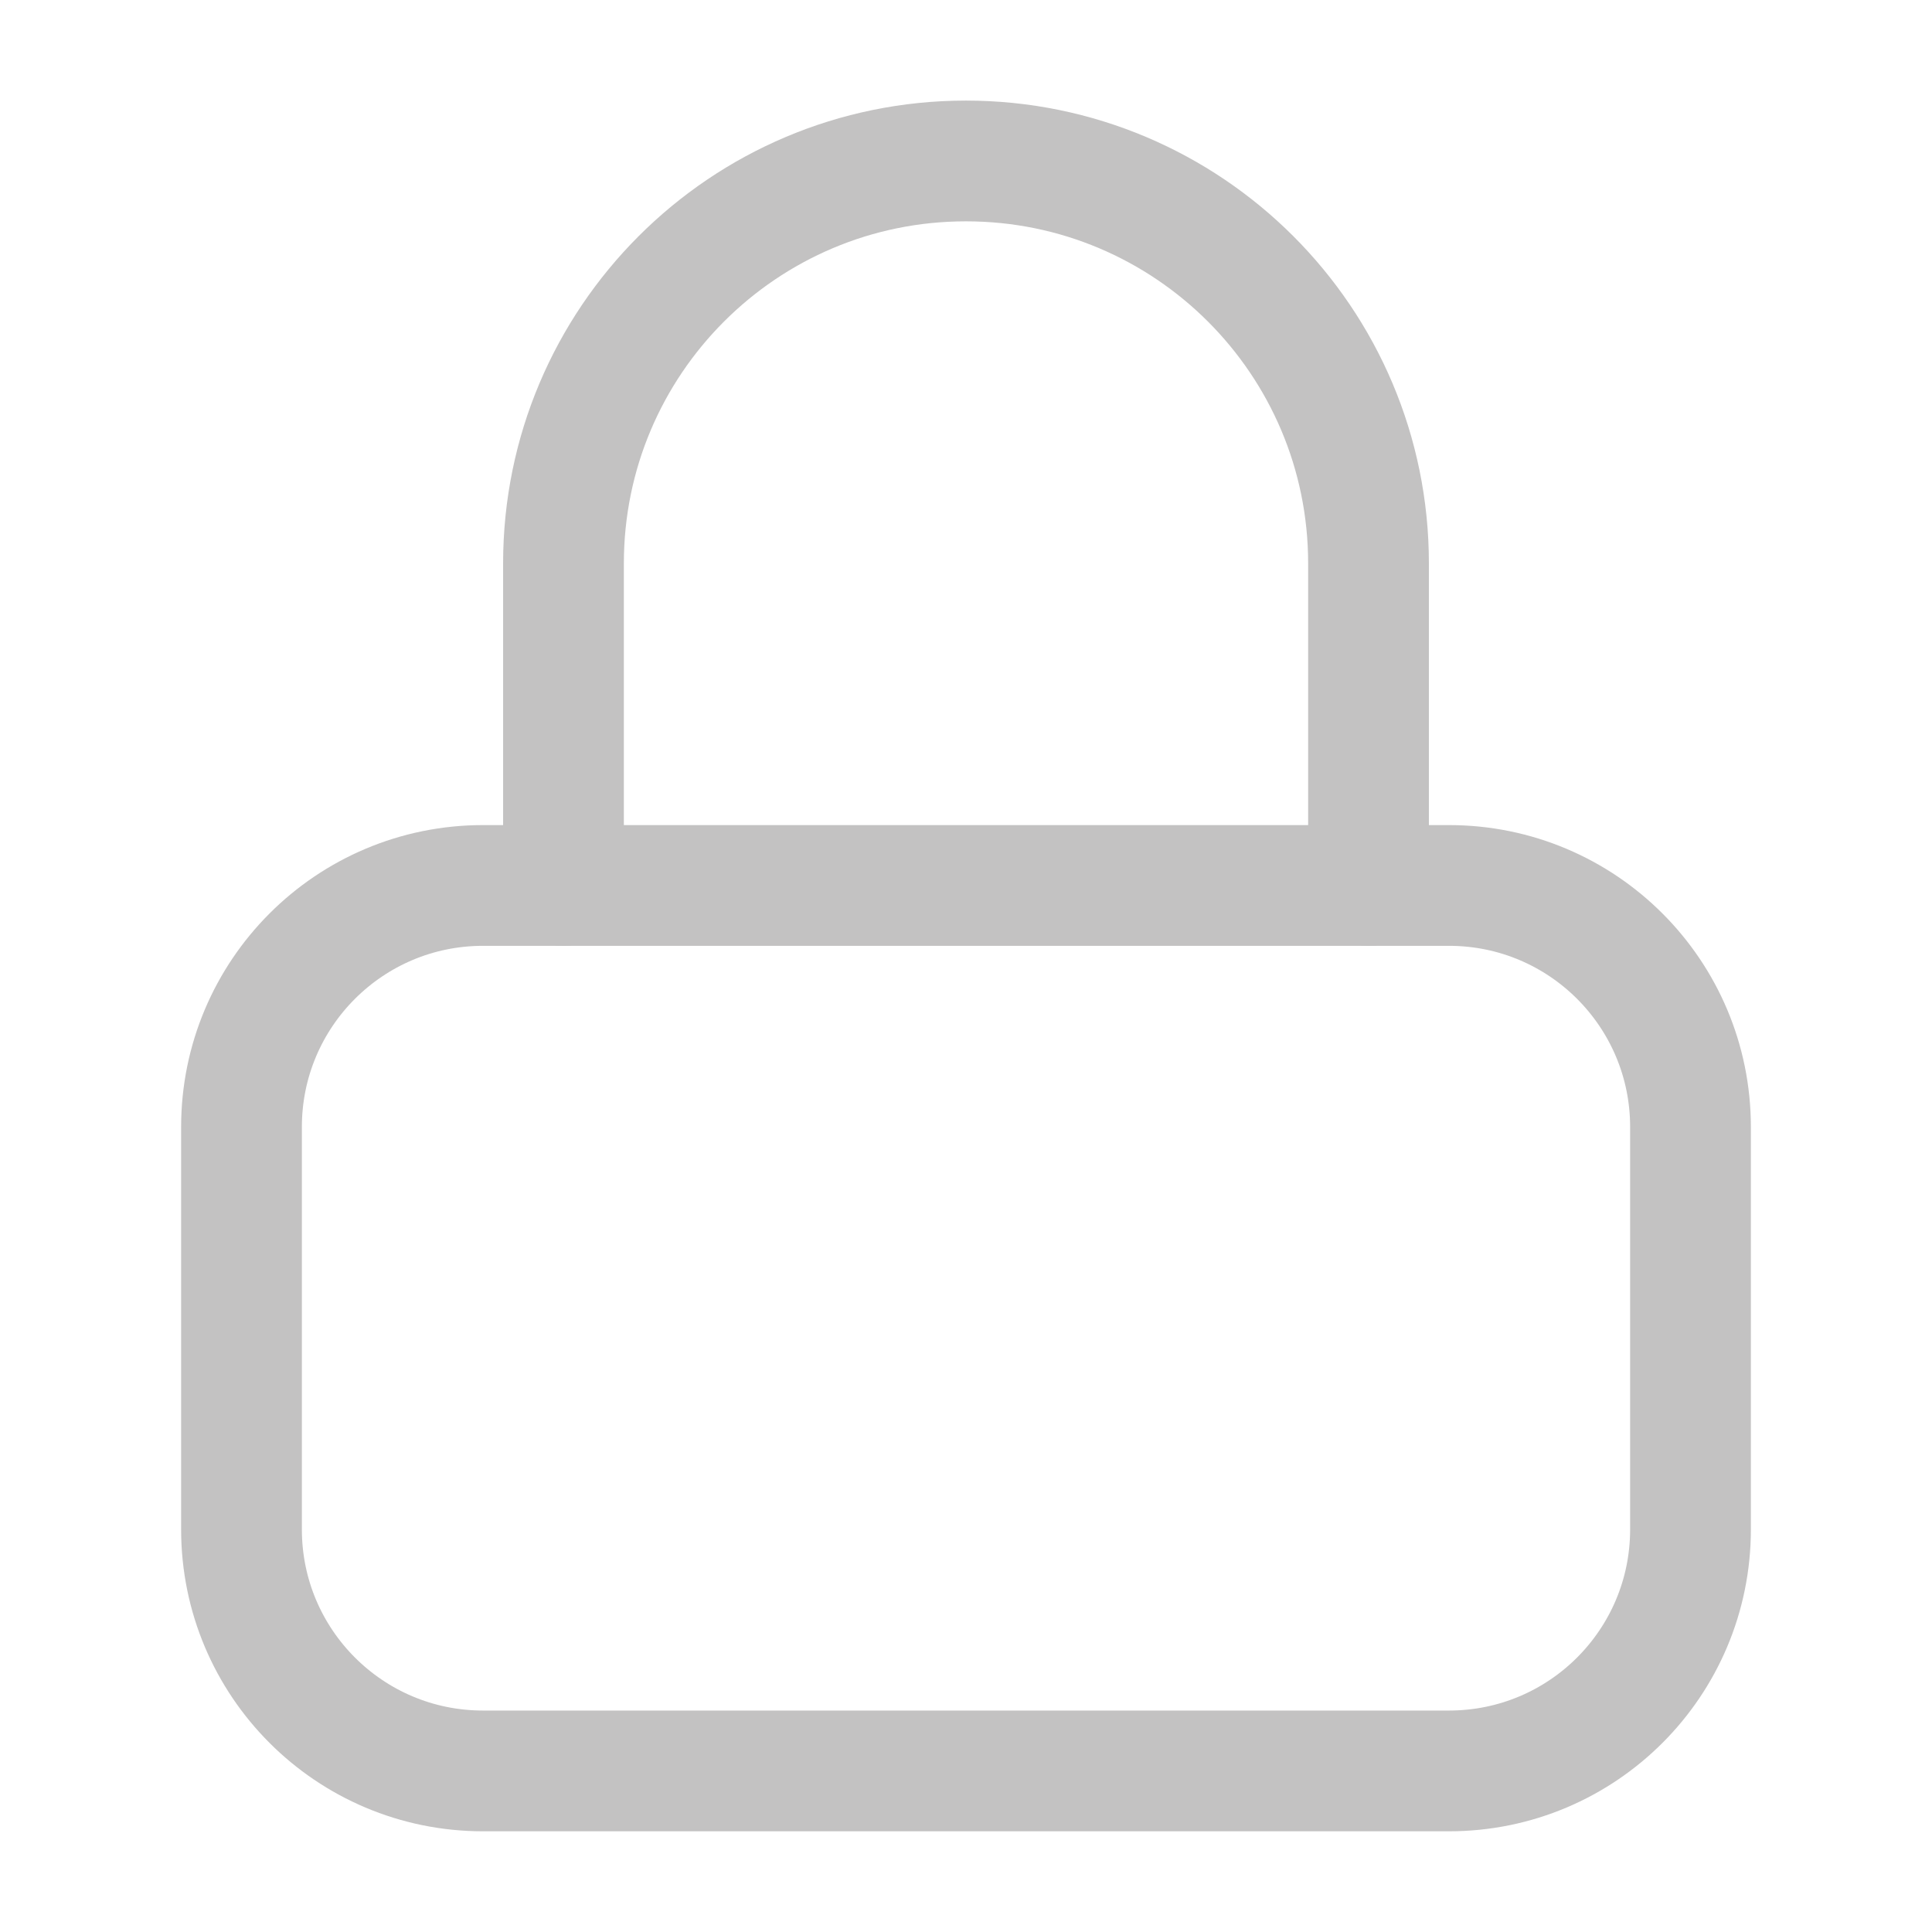
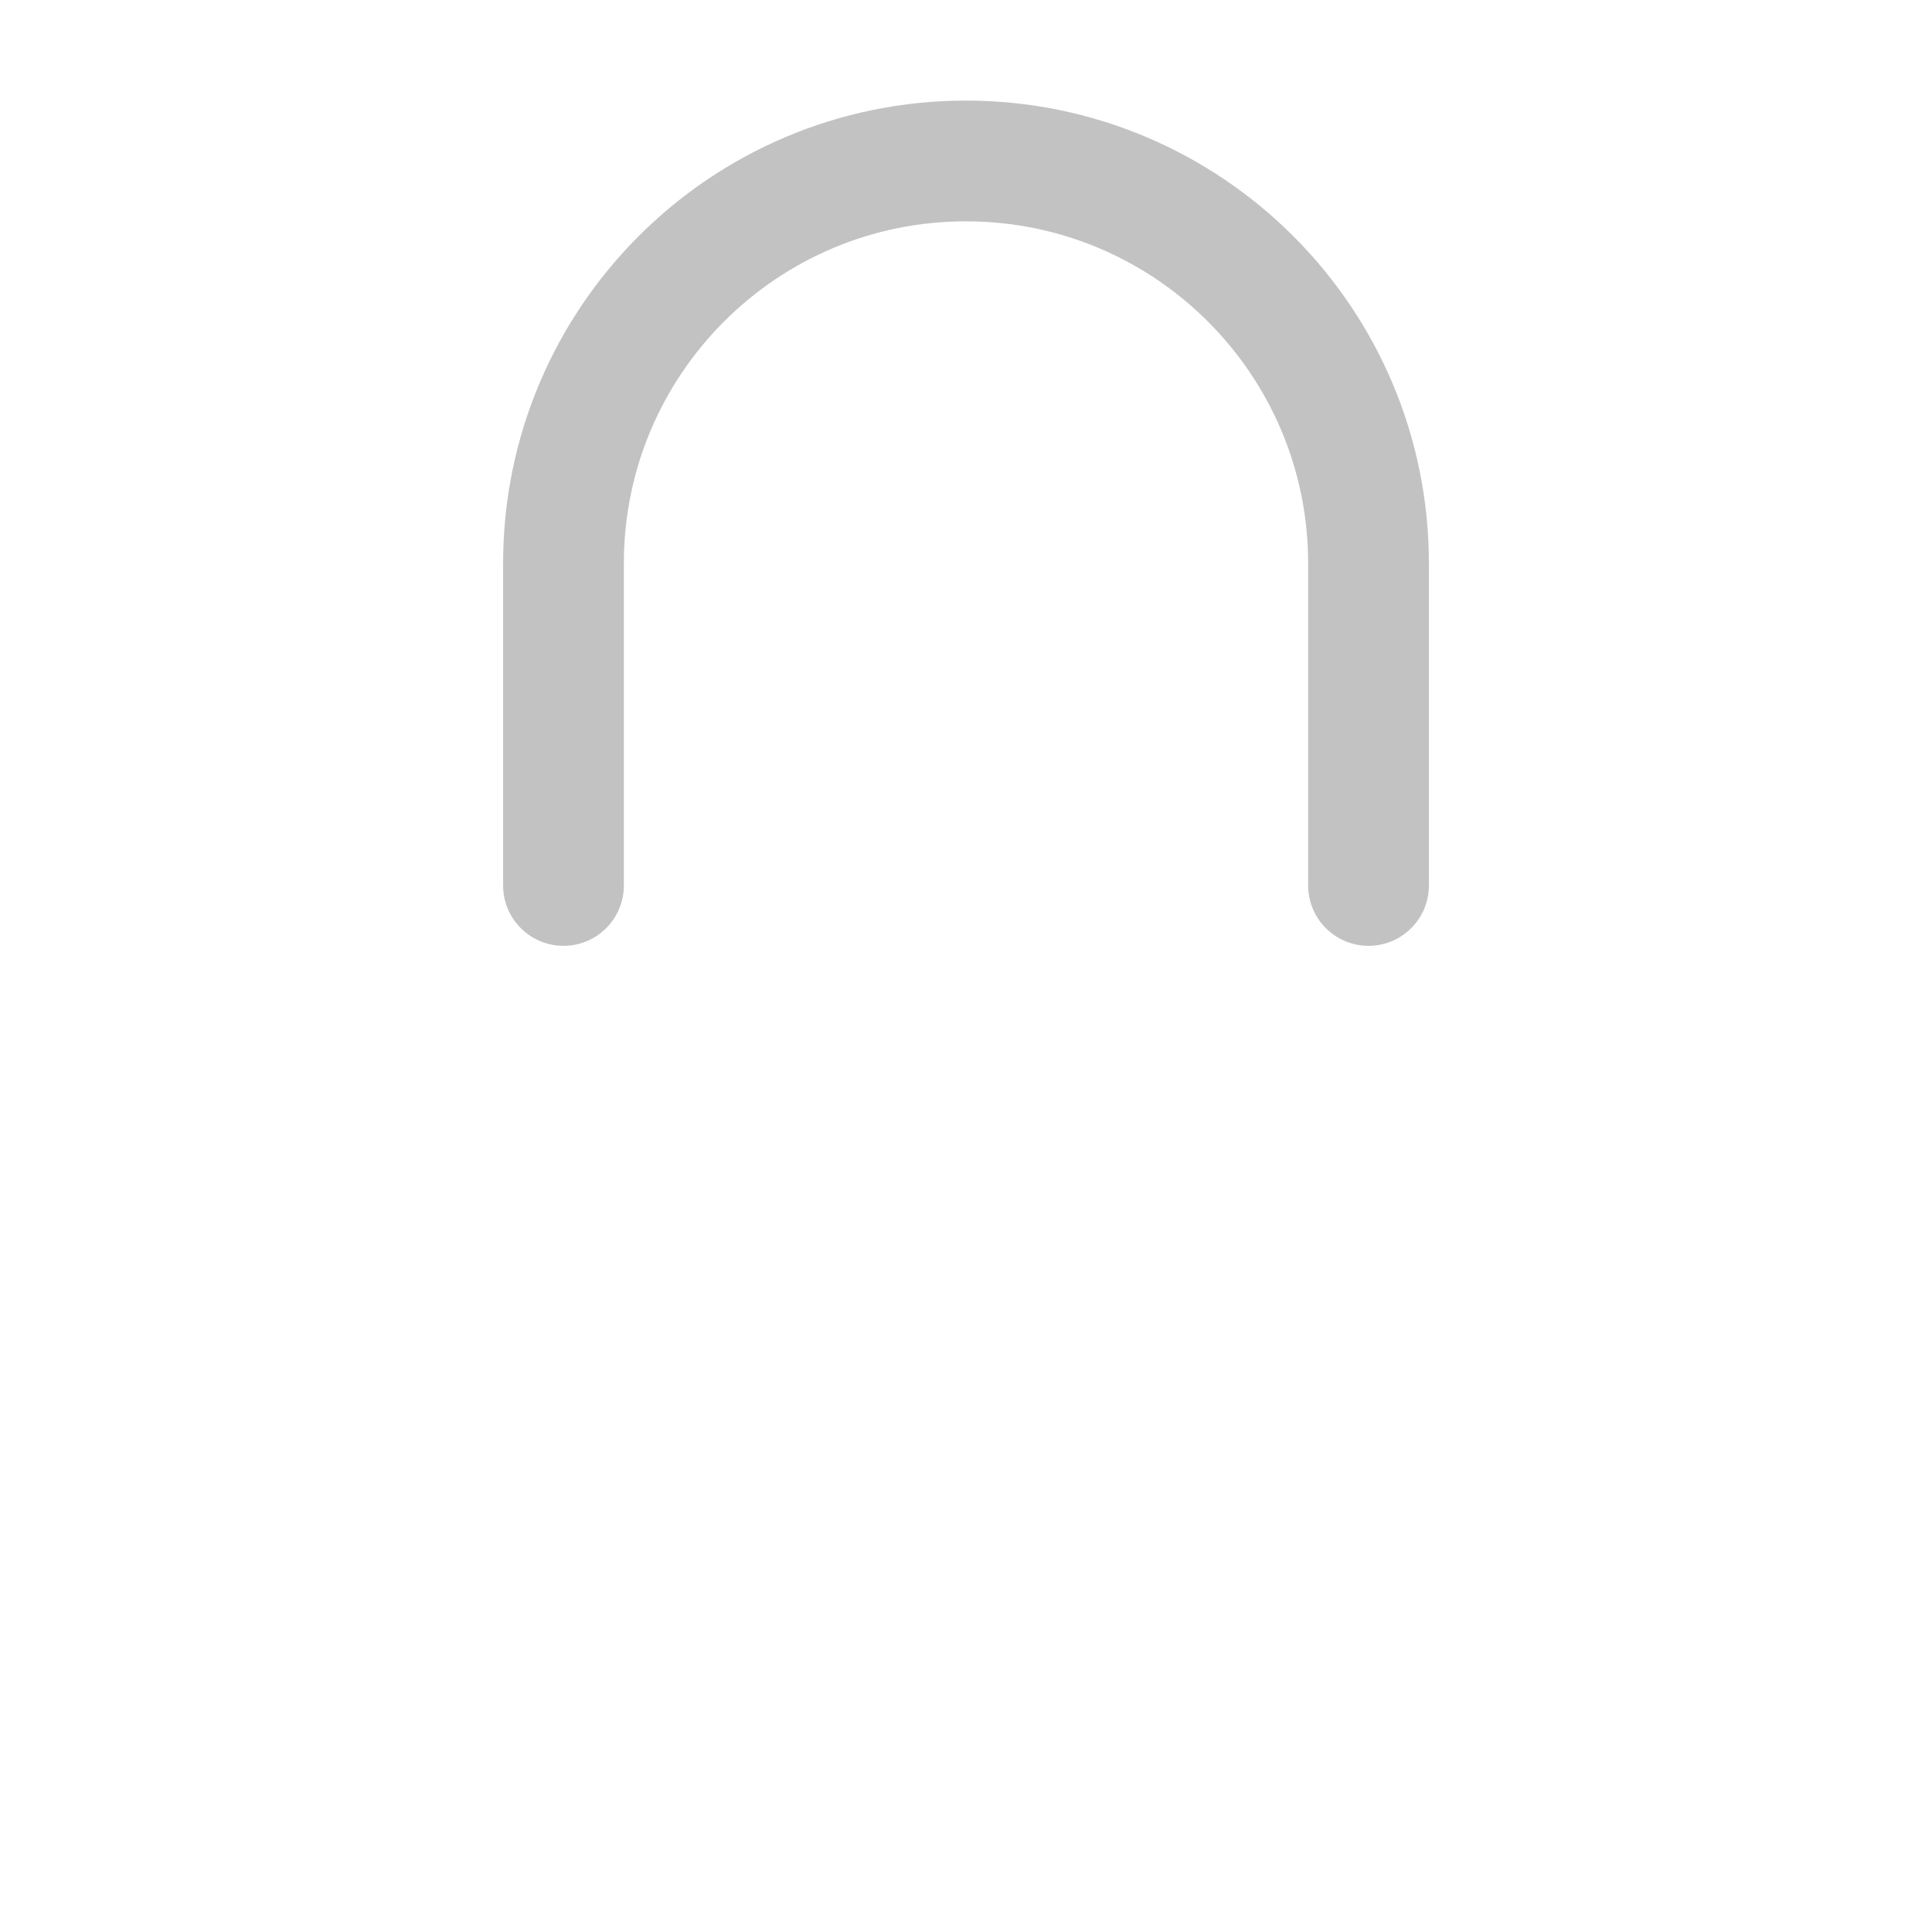
<svg xmlns="http://www.w3.org/2000/svg" width="32" height="32" viewBox="0 0 32 32" fill="none">
-   <path fill-rule="evenodd" clip-rule="evenodd" d="M0 2C0 0.895 0.895 0 2 0H10C11.105 0 12 0.895 12 2V5.333C12 6.438 11.105 7.333 10 7.333H2C0.895 7.333 0 6.438 0 5.333V2Z" transform="translate(4 14.666) scale(2)" stroke="#C3C2C2" stroke-linecap="round" stroke-linejoin="round" />
  <path d="M0 6V3.333C0 1.492 1.492 0 3.333 0C5.174 0 6.667 1.492 6.667 3.333V6" transform="translate(9.333 2.666) scale(2)" stroke="#C3C2C2" stroke-linecap="round" stroke-linejoin="round" />
</svg>